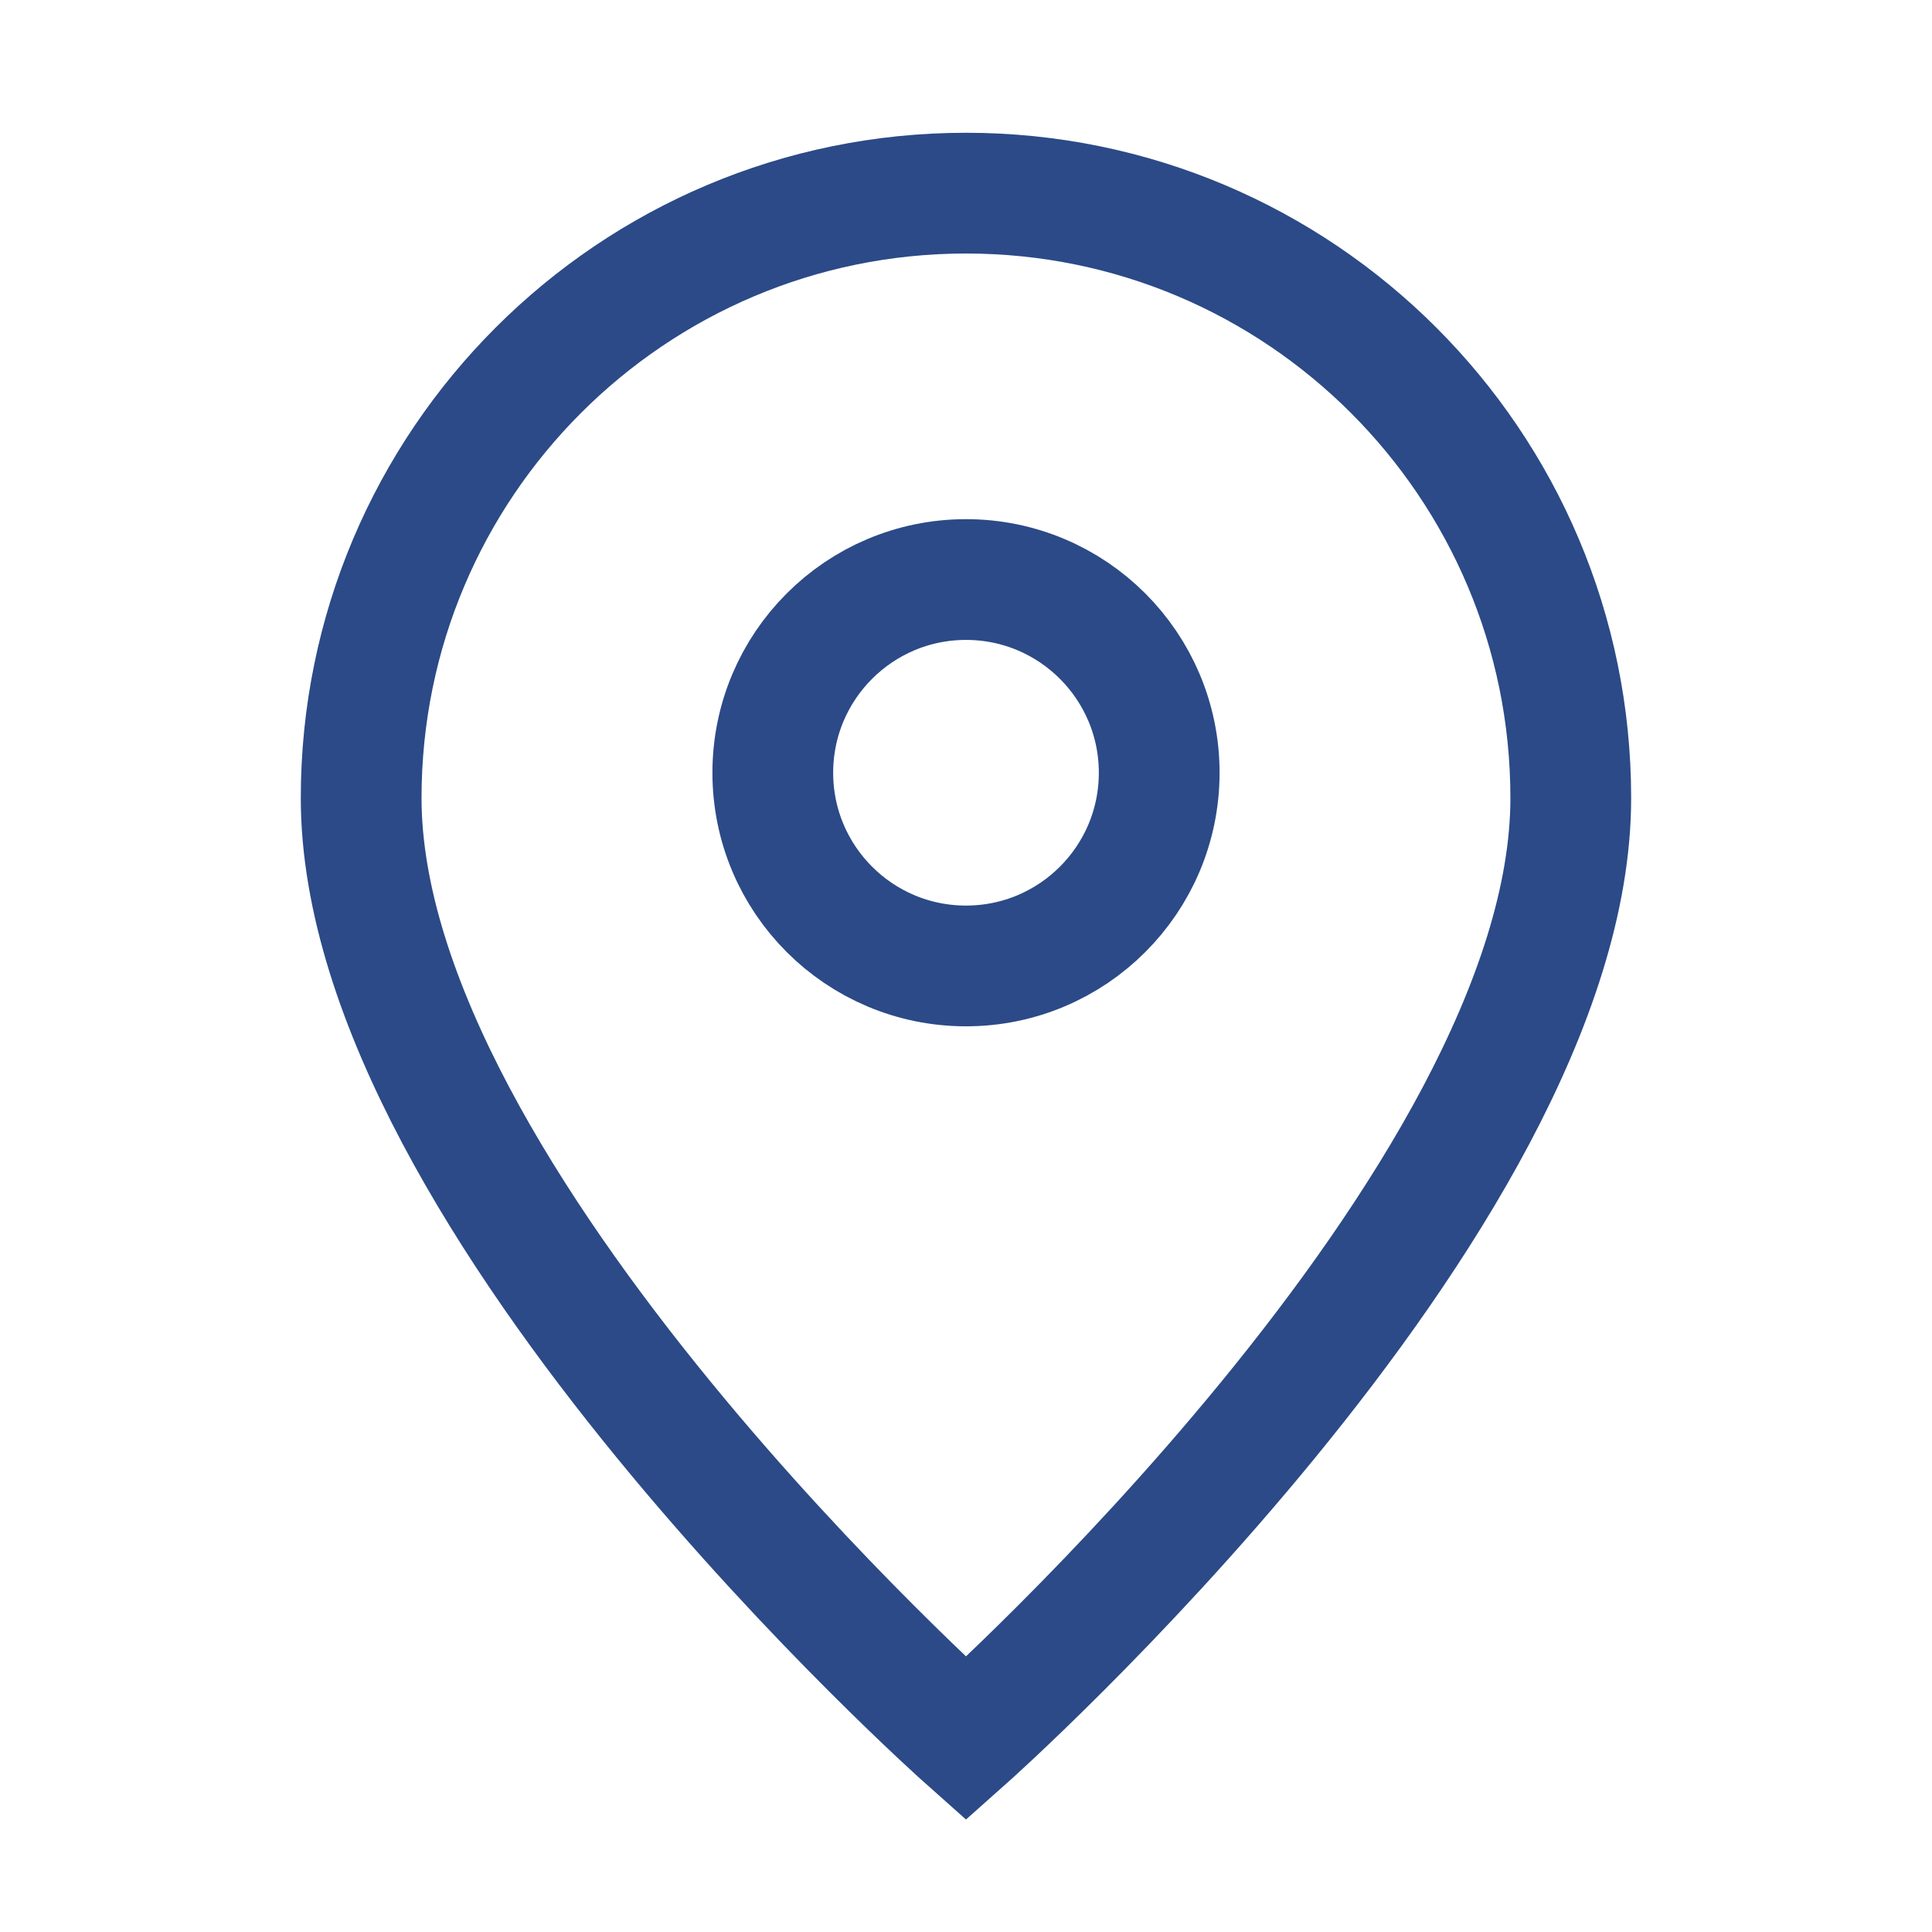
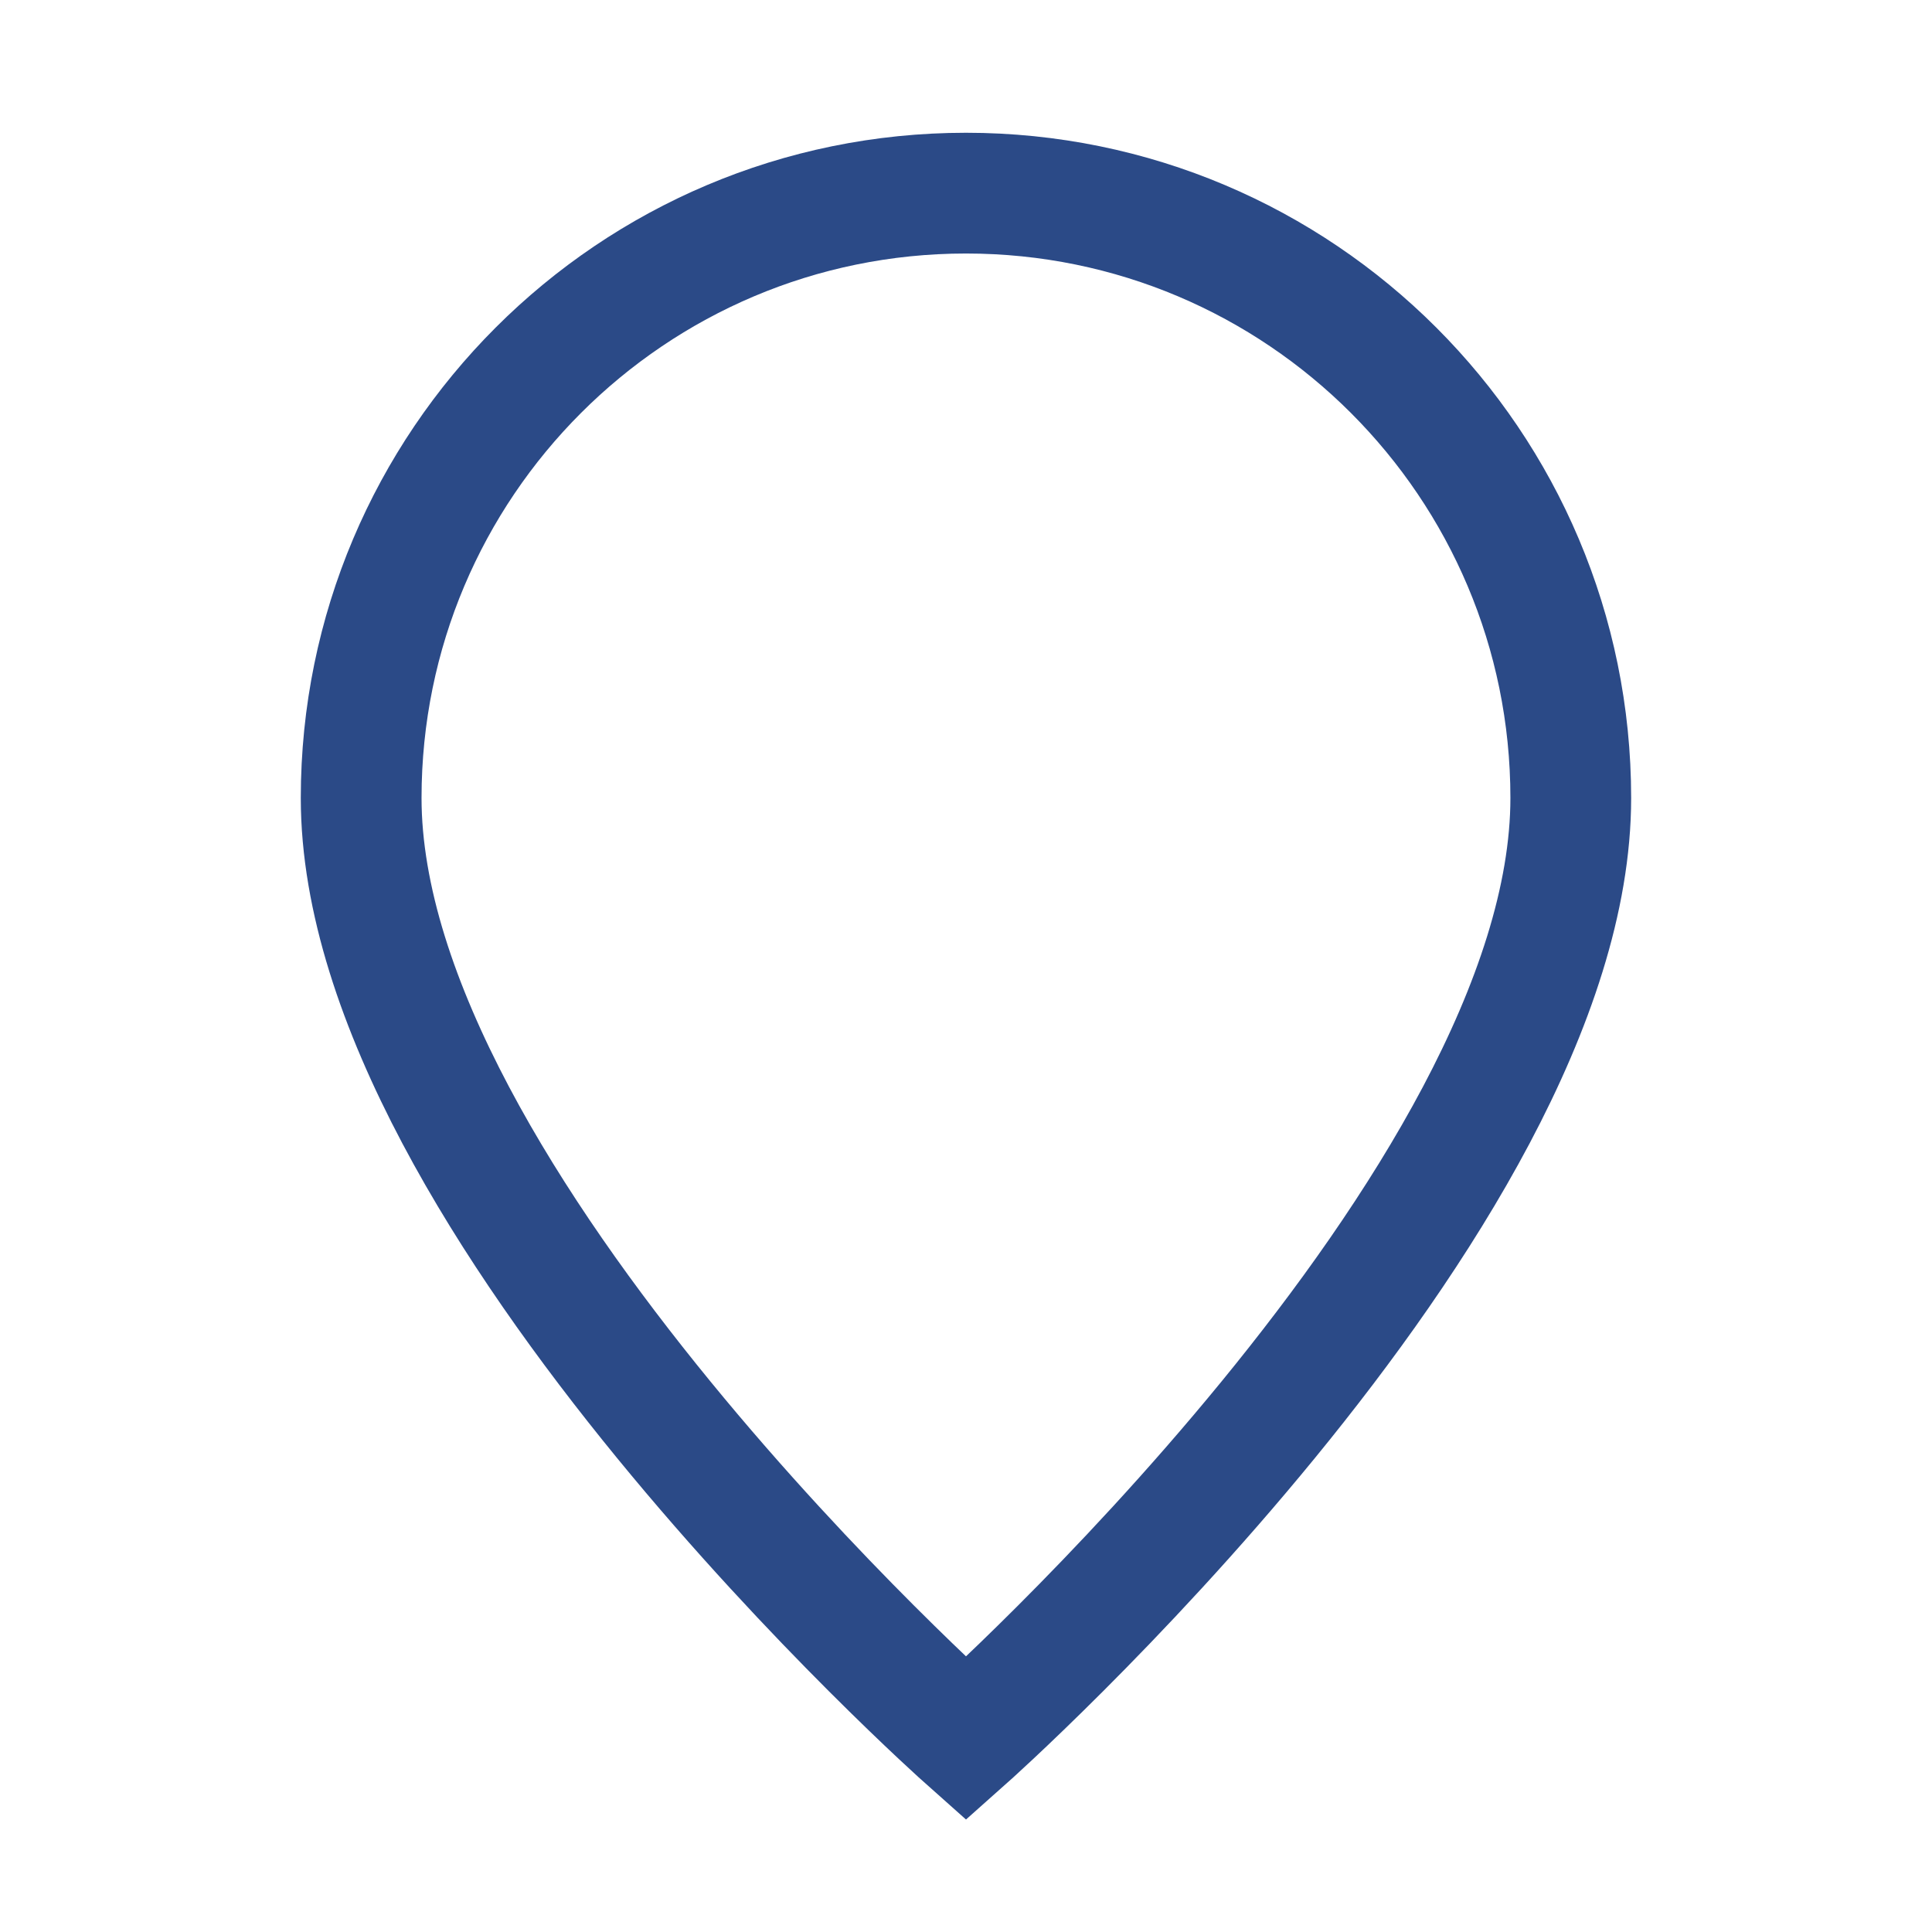
<svg xmlns="http://www.w3.org/2000/svg" width="32" height="32" viewBox="0 0 32 32" fill="none">
  <path d="M16 28.799C16 28.799 26.017 19.895 26.017 13.217C26.017 7.684 21.532 3.199 16 3.199C10.467 3.199 5.982 7.684 5.982 13.217C5.982 19.895 16 28.799 16 28.799Z" stroke="#2B4A87" stroke-width="2" />
-   <path d="M19.2 12.799C19.2 14.567 17.767 15.999 16 15.999C14.233 15.999 12.8 14.567 12.8 12.799C12.8 11.032 14.233 9.599 16 9.599C17.767 9.599 19.2 11.032 19.2 12.799Z" stroke="#2B4A87" stroke-width="2" />
</svg>